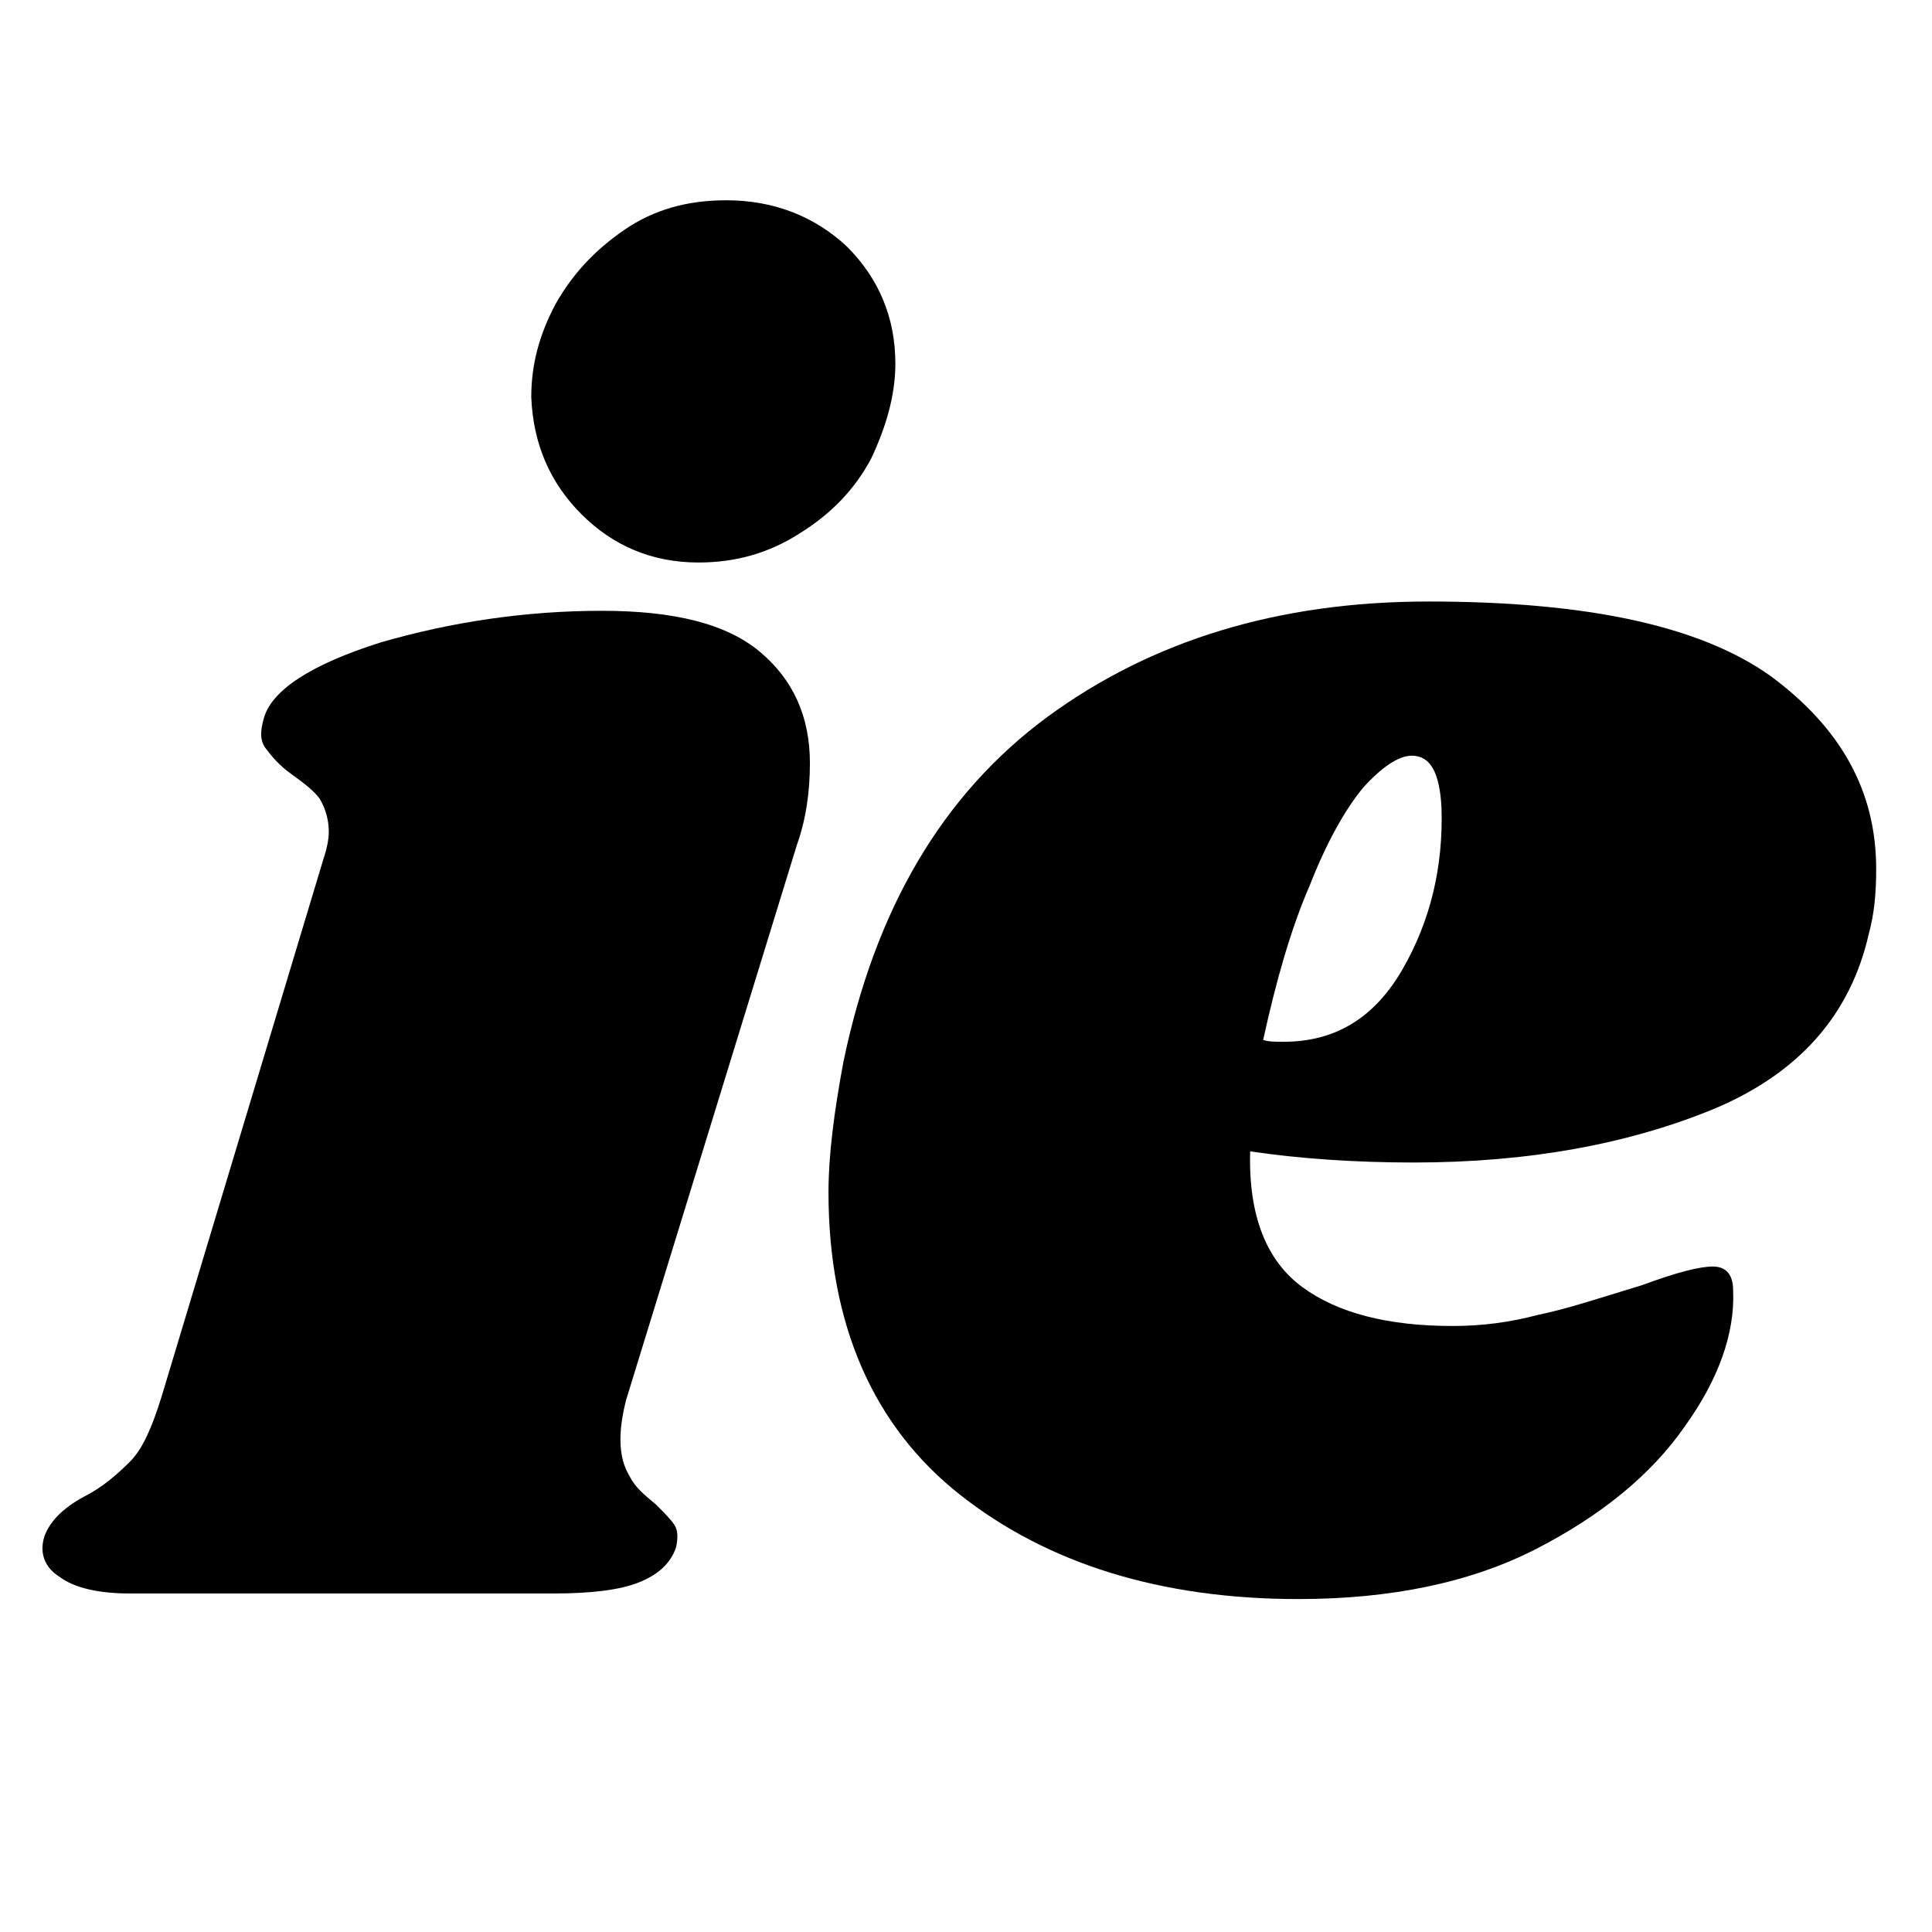
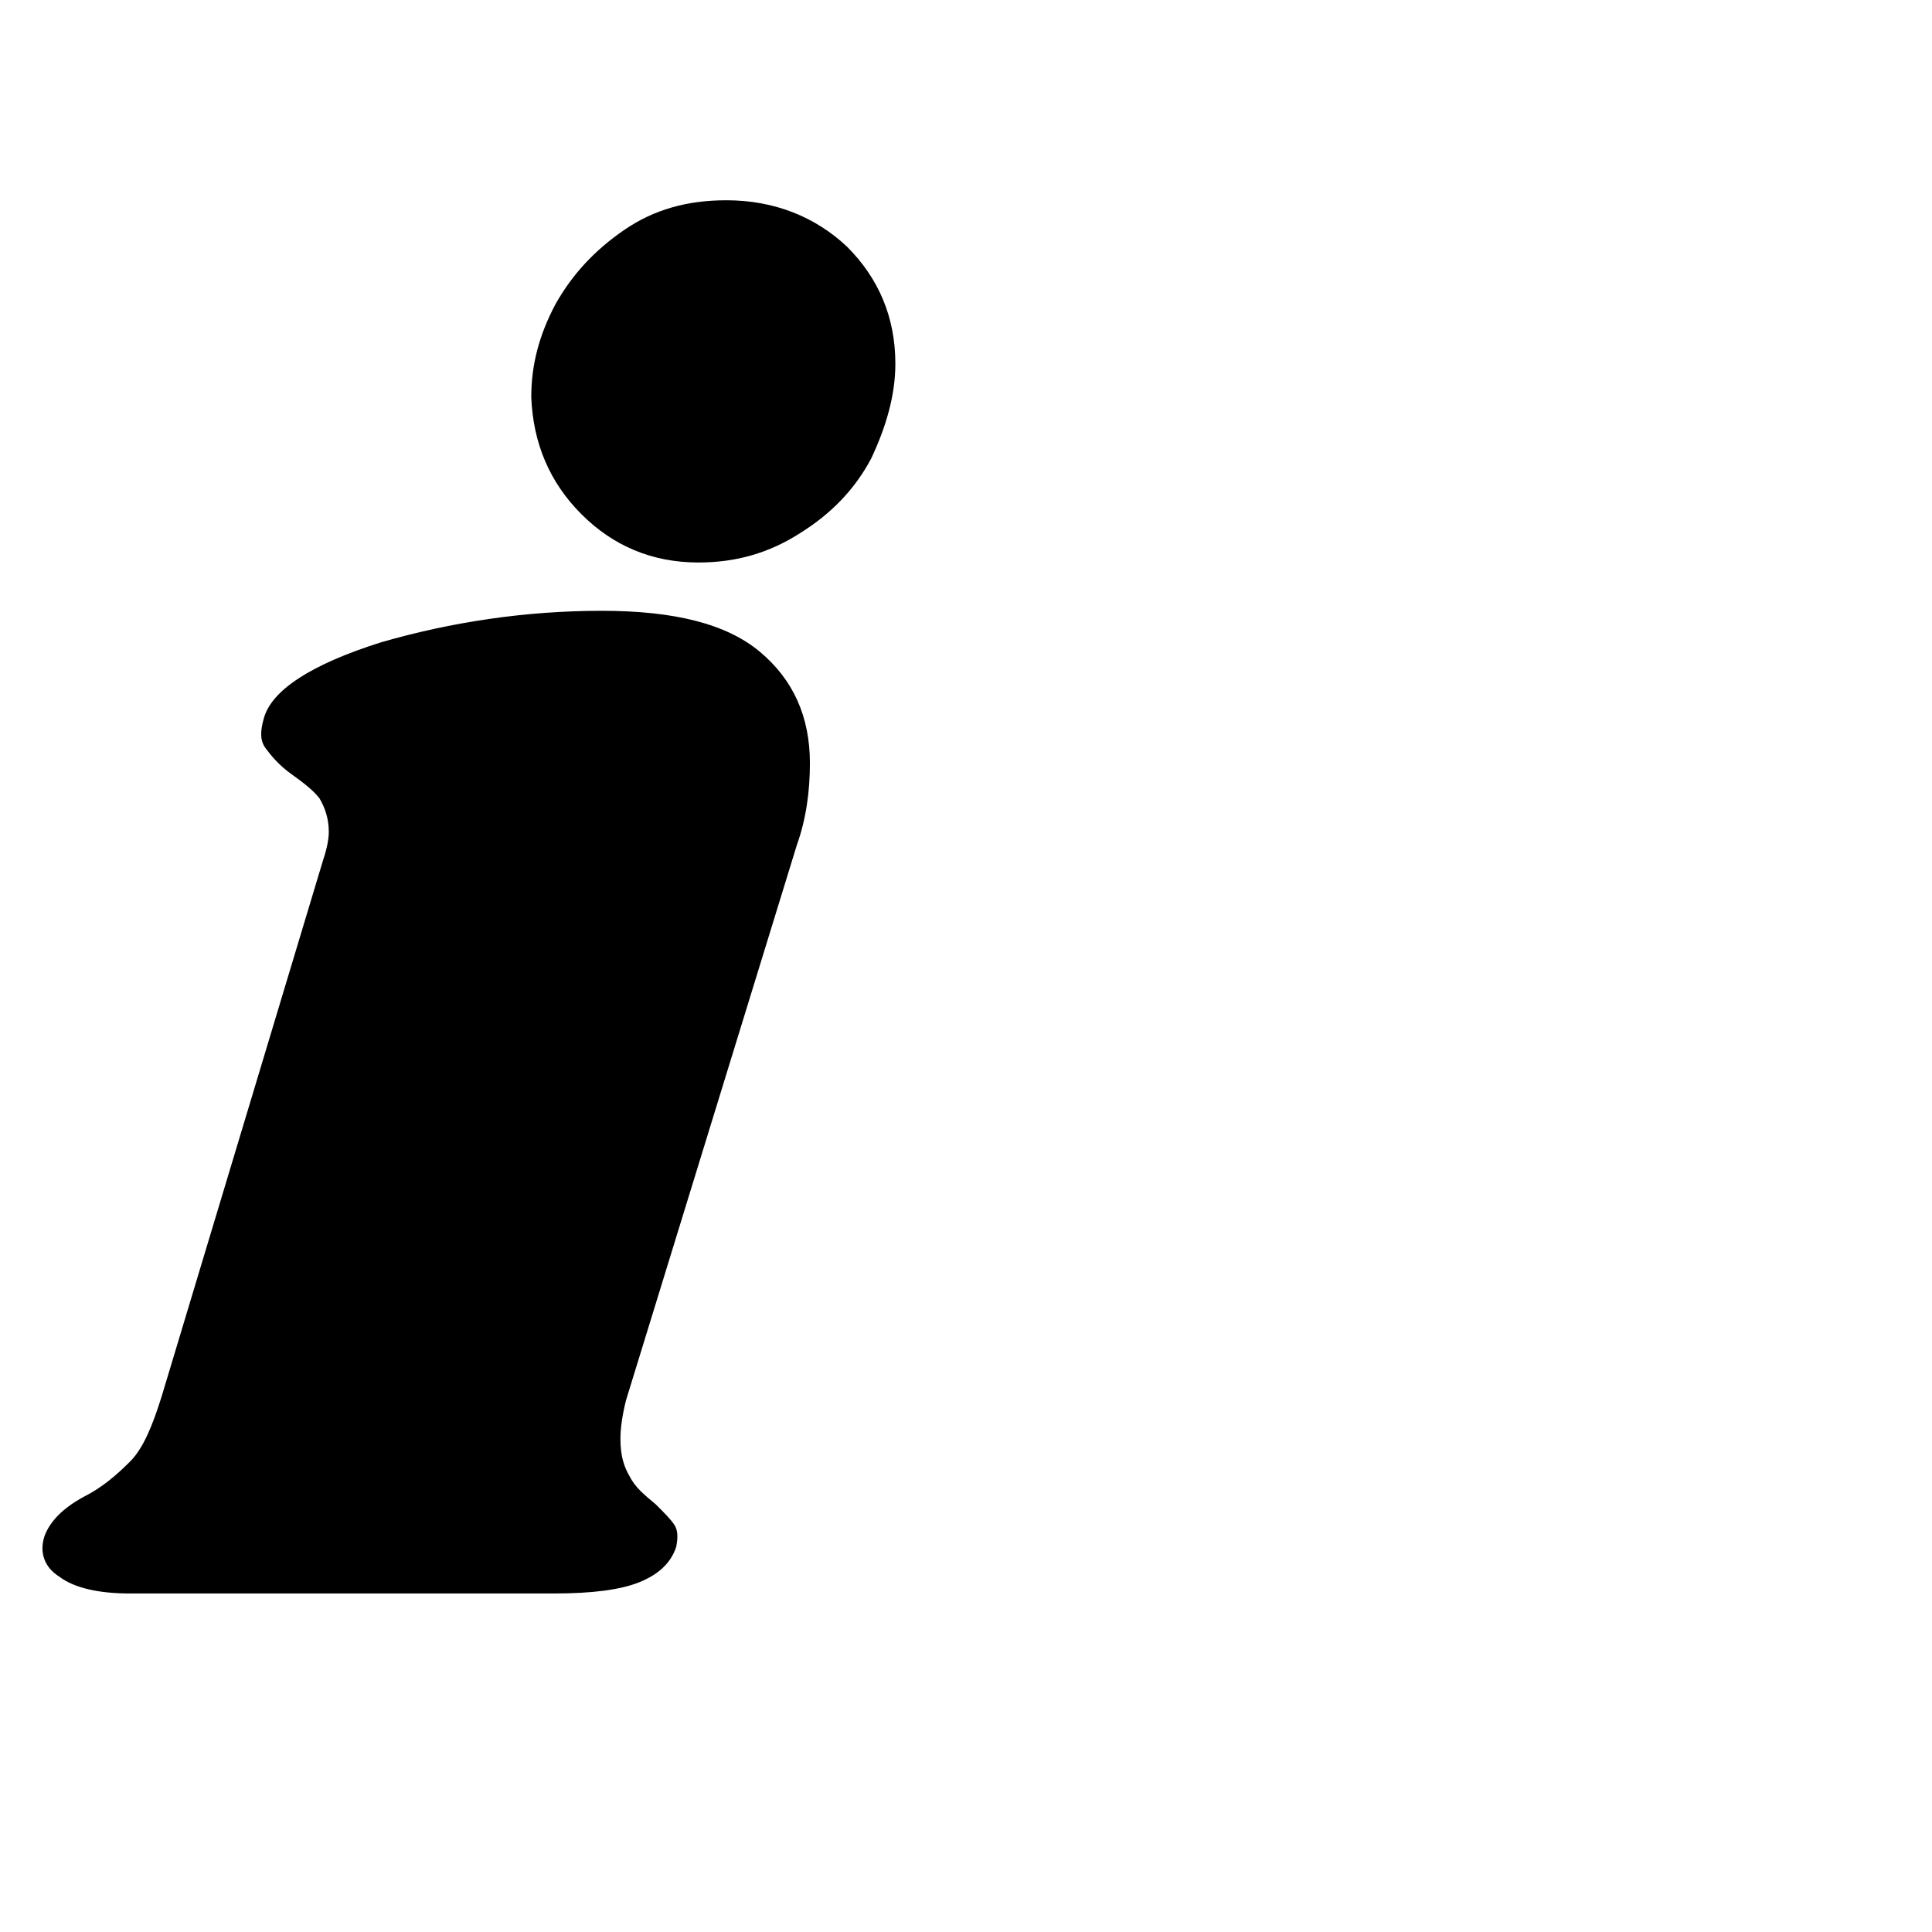
<svg xmlns="http://www.w3.org/2000/svg" width="100%" height="100%" viewBox="0 0 400 400" version="1.1" xml:space="preserve" style="fill-rule:evenodd;clip-rule:evenodd;stroke-linejoin:round;stroke-miterlimit:2;">
  <g transform="matrix(7.692,0,0,7.692,-813.762,-853.293)">
    <g transform="matrix(50,0,0,50,108.993,153.823)">
      <path d="M0.26,-0.529C0.299,-0.529 0.327,-0.522 0.345,-0.507C0.363,-0.492 0.372,-0.472 0.372,-0.447C0.372,-0.432 0.37,-0.417 0.365,-0.403L0.273,-0.104C0.271,-0.096 0.27,-0.089 0.27,-0.083C0.27,-0.074 0.272,-0.068 0.275,-0.063C0.278,-0.057 0.283,-0.053 0.289,-0.048C0.294,-0.043 0.297,-0.04 0.299,-0.037C0.301,-0.034 0.301,-0.03 0.3,-0.025C0.297,-0.016 0.29,-0.01 0.28,-0.006C0.27,-0.002 0.255,0 0.234,0L0.006,0C-0.011,0 -0.024,-0.003 -0.032,-0.009C-0.04,-0.014 -0.043,-0.022 -0.04,-0.031C-0.037,-0.039 -0.03,-0.046 -0.019,-0.052C-0.009,-0.057 -0.001,-0.064 0.006,-0.071C0.013,-0.078 0.018,-0.09 0.023,-0.106L0.11,-0.395C0.112,-0.401 0.113,-0.406 0.113,-0.41C0.113,-0.417 0.111,-0.423 0.108,-0.428C0.105,-0.432 0.1,-0.436 0.093,-0.441C0.086,-0.446 0.082,-0.451 0.079,-0.455C0.076,-0.459 0.076,-0.464 0.078,-0.471C0.082,-0.486 0.103,-0.5 0.141,-0.512C0.179,-0.523 0.219,-0.529 0.26,-0.529ZM0.327,-0.75C0.353,-0.75 0.375,-0.741 0.392,-0.725C0.409,-0.708 0.418,-0.687 0.418,-0.662C0.418,-0.645 0.413,-0.628 0.405,-0.611C0.396,-0.594 0.383,-0.581 0.367,-0.571C0.35,-0.56 0.332,-0.555 0.312,-0.555C0.287,-0.555 0.266,-0.564 0.249,-0.581C0.232,-0.598 0.223,-0.619 0.222,-0.644C0.222,-0.661 0.226,-0.677 0.235,-0.694C0.244,-0.71 0.256,-0.723 0.272,-0.734C0.288,-0.745 0.306,-0.75 0.327,-0.75Z" style="fill-rule:nonzero;" />
    </g>
    <g transform="matrix(50,0,0,50,127.293,153.823)">
-       <path d="M0.339,-0.534C0.424,-0.534 0.485,-0.521 0.523,-0.494C0.561,-0.466 0.58,-0.432 0.58,-0.39C0.58,-0.377 0.579,-0.366 0.576,-0.355C0.566,-0.311 0.538,-0.28 0.493,-0.261C0.447,-0.242 0.393,-0.232 0.331,-0.232C0.3,-0.232 0.27,-0.234 0.243,-0.238C0.242,-0.203 0.252,-0.179 0.271,-0.165C0.29,-0.151 0.317,-0.144 0.352,-0.144C0.368,-0.144 0.383,-0.146 0.398,-0.15C0.413,-0.153 0.431,-0.159 0.454,-0.166C0.473,-0.173 0.485,-0.176 0.492,-0.176C0.499,-0.176 0.503,-0.172 0.503,-0.163C0.504,-0.14 0.495,-0.115 0.477,-0.09C0.459,-0.064 0.432,-0.042 0.397,-0.024C0.362,-0.006 0.319,0.003 0.269,0.003C0.195,0.003 0.134,-0.016 0.087,-0.053C0.04,-0.09 0.016,-0.145 0.016,-0.216C0.016,-0.236 0.019,-0.259 0.024,-0.286C0.041,-0.368 0.077,-0.43 0.134,-0.472C0.19,-0.513 0.258,-0.534 0.339,-0.534ZM0.25,-0.298C0.253,-0.297 0.256,-0.297 0.261,-0.297C0.289,-0.297 0.31,-0.31 0.325,-0.336C0.34,-0.362 0.347,-0.391 0.346,-0.423C0.345,-0.442 0.34,-0.451 0.33,-0.451C0.323,-0.451 0.314,-0.445 0.304,-0.434C0.294,-0.422 0.284,-0.404 0.275,-0.381C0.265,-0.358 0.257,-0.33 0.25,-0.298Z" style="fill-rule:nonzero;" />
-     </g>
+       </g>
  </g>
</svg>